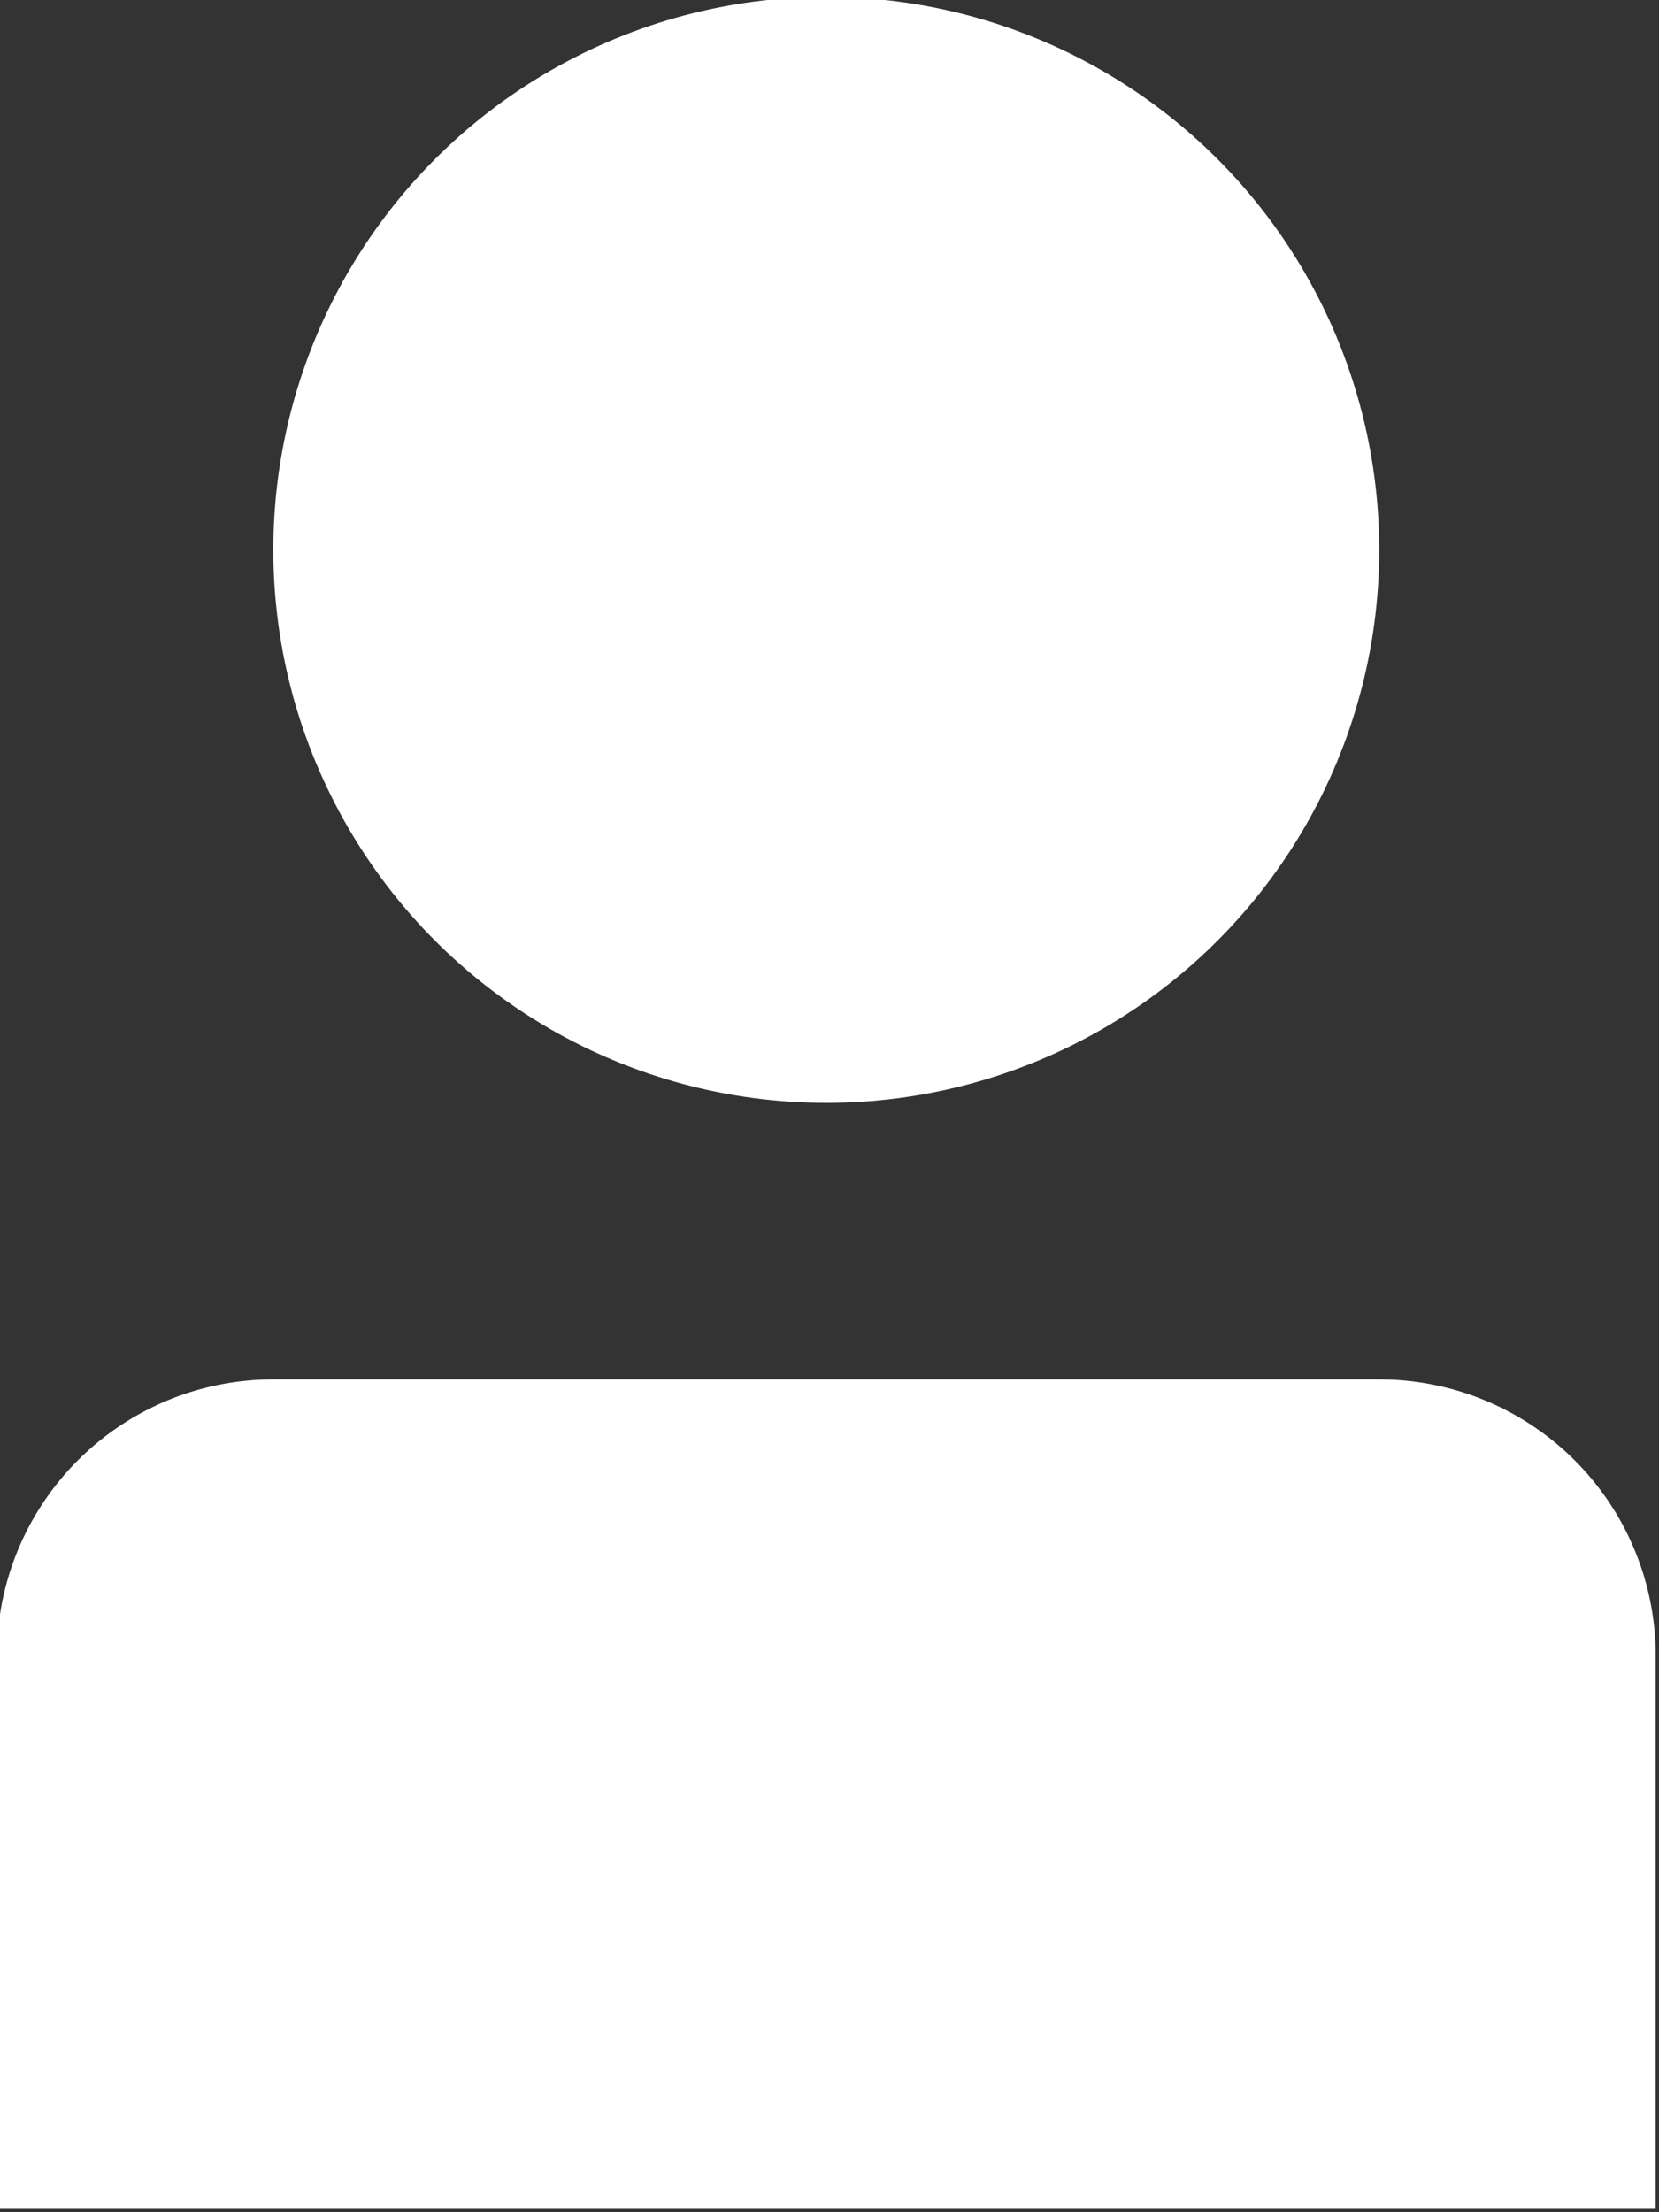
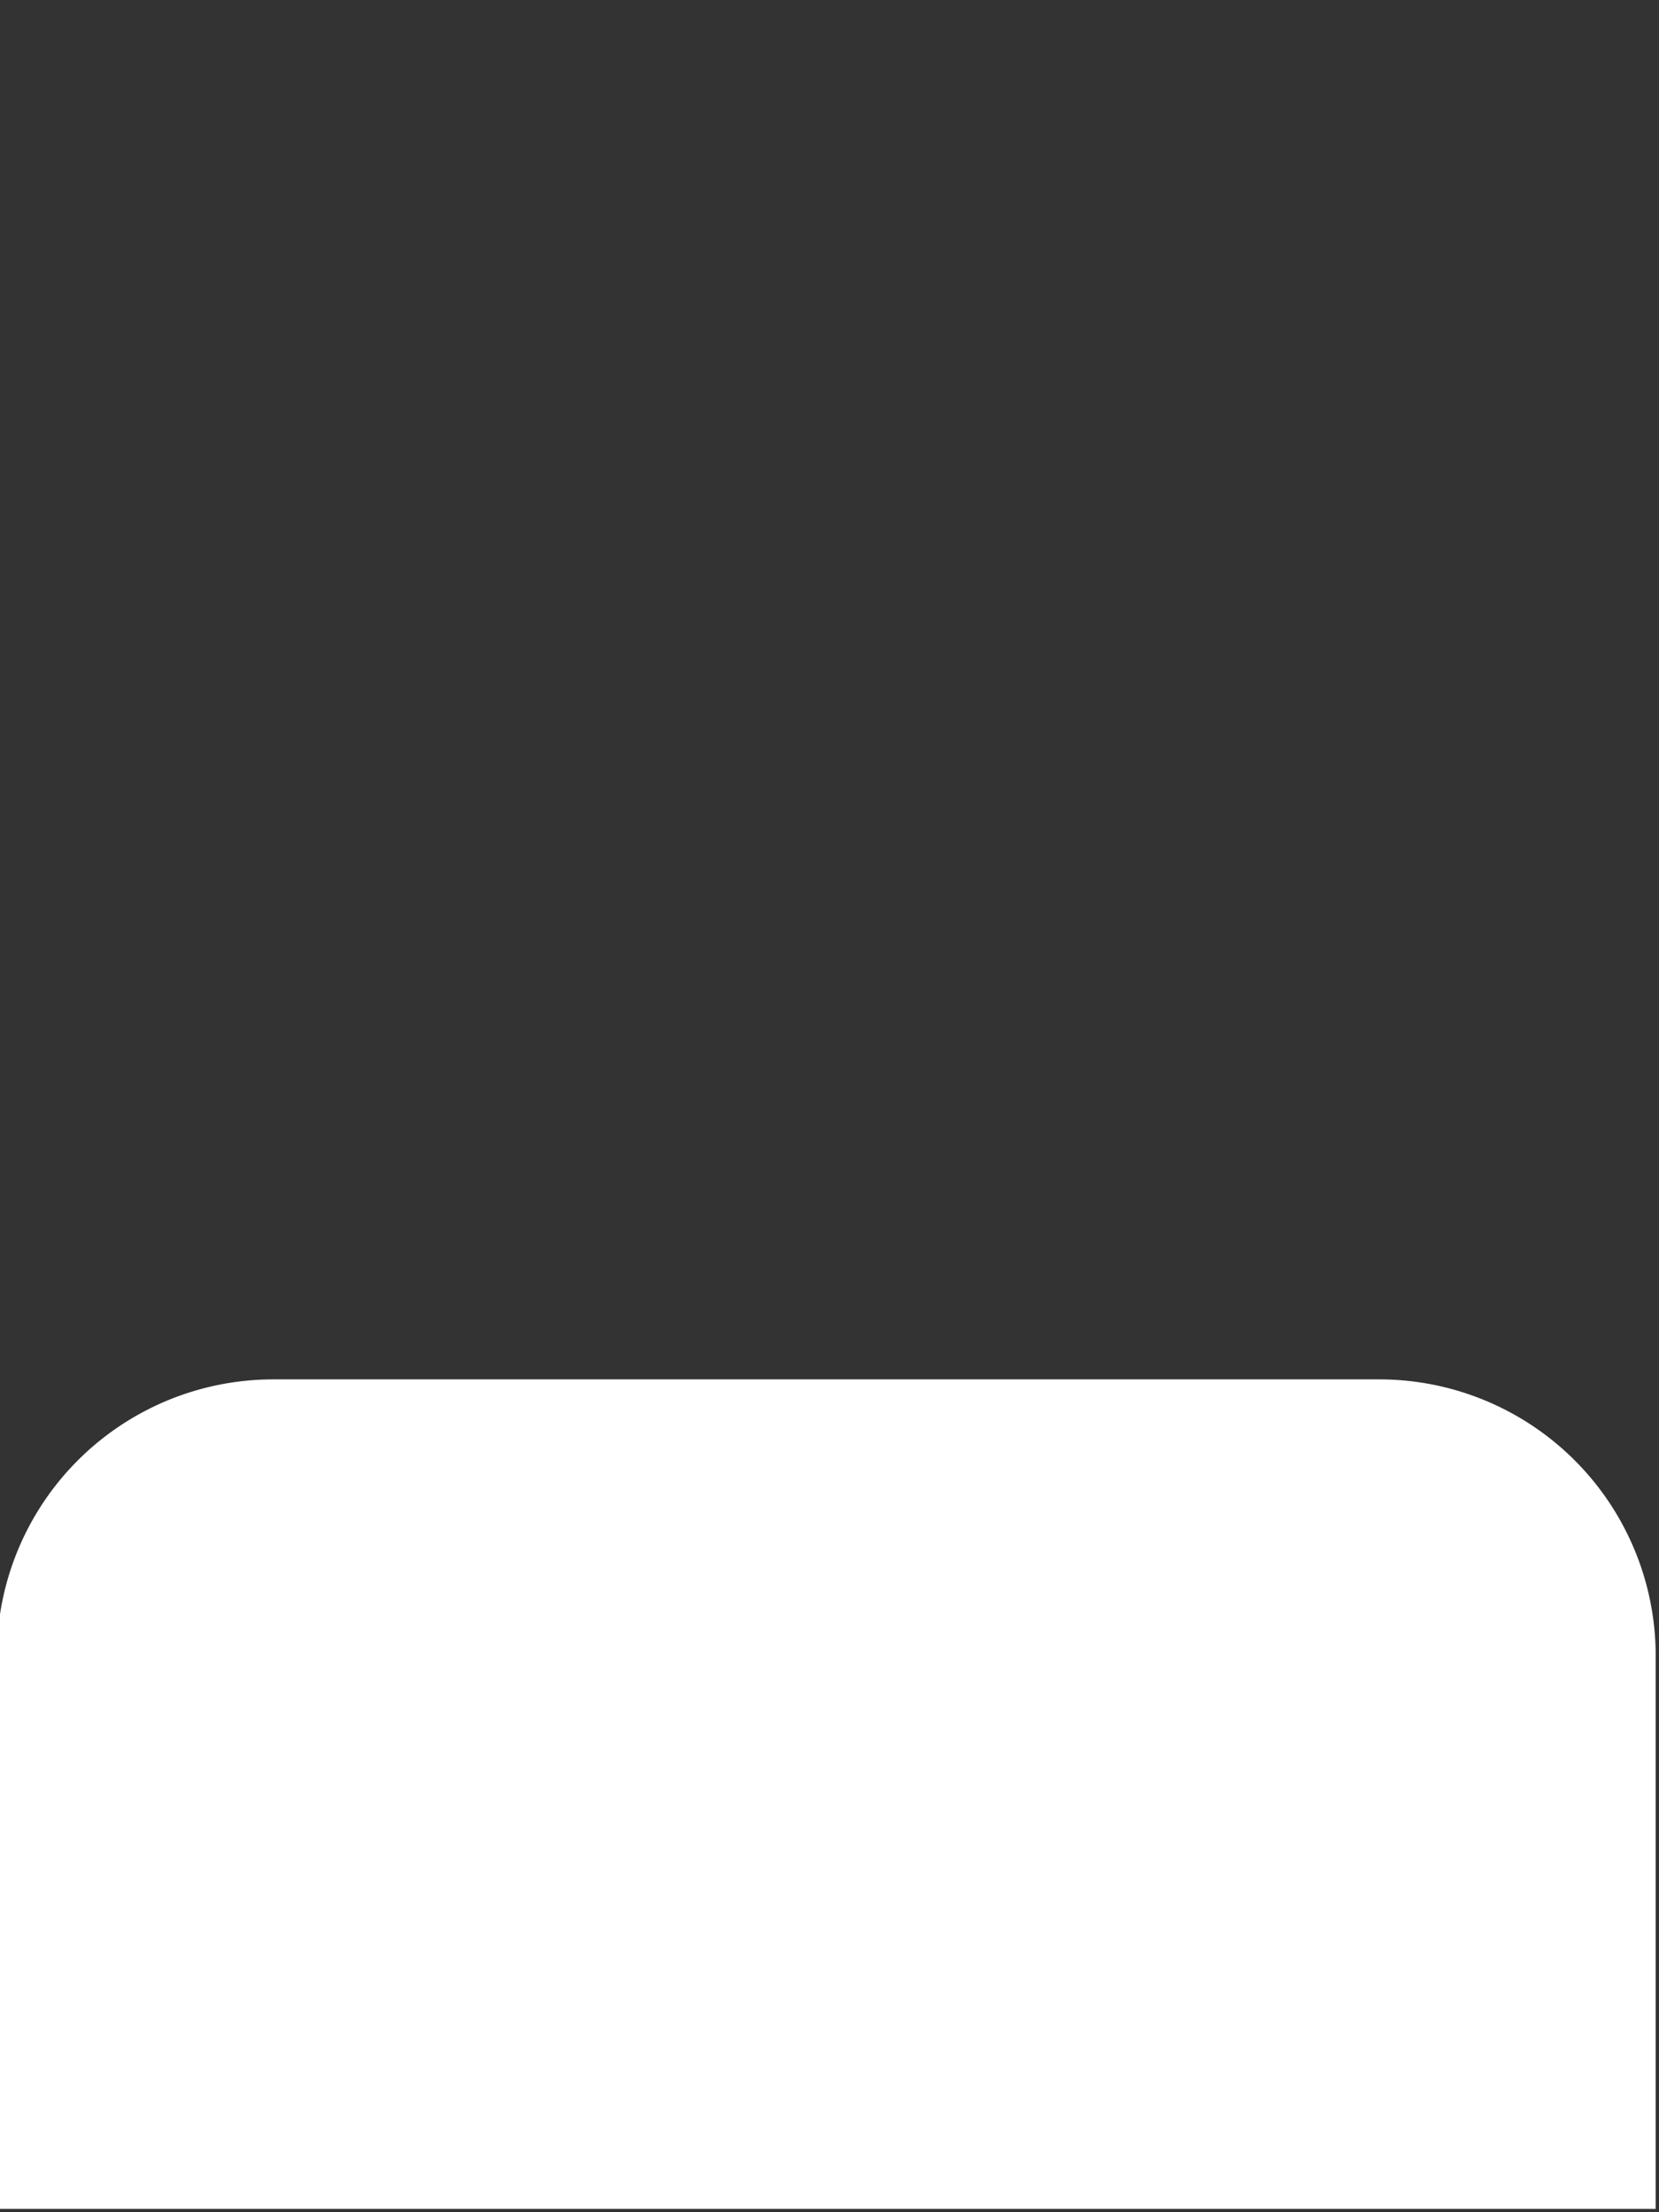
<svg xmlns="http://www.w3.org/2000/svg" viewBox="0 0 180 240">
  <rect x="0" y="0" width="180" height="240" fill="#333333" stroke="none" />
  <g transform="translate(-77 -47) scale(3.333)" fill="#fff">
-     <circle cx="50" cy="32" r="18" />
    <path d="M68 59H32a9 9 0 0 0-9 9v18h54V68a9 9 0 0 0-9-9" />
  </g>
</svg>